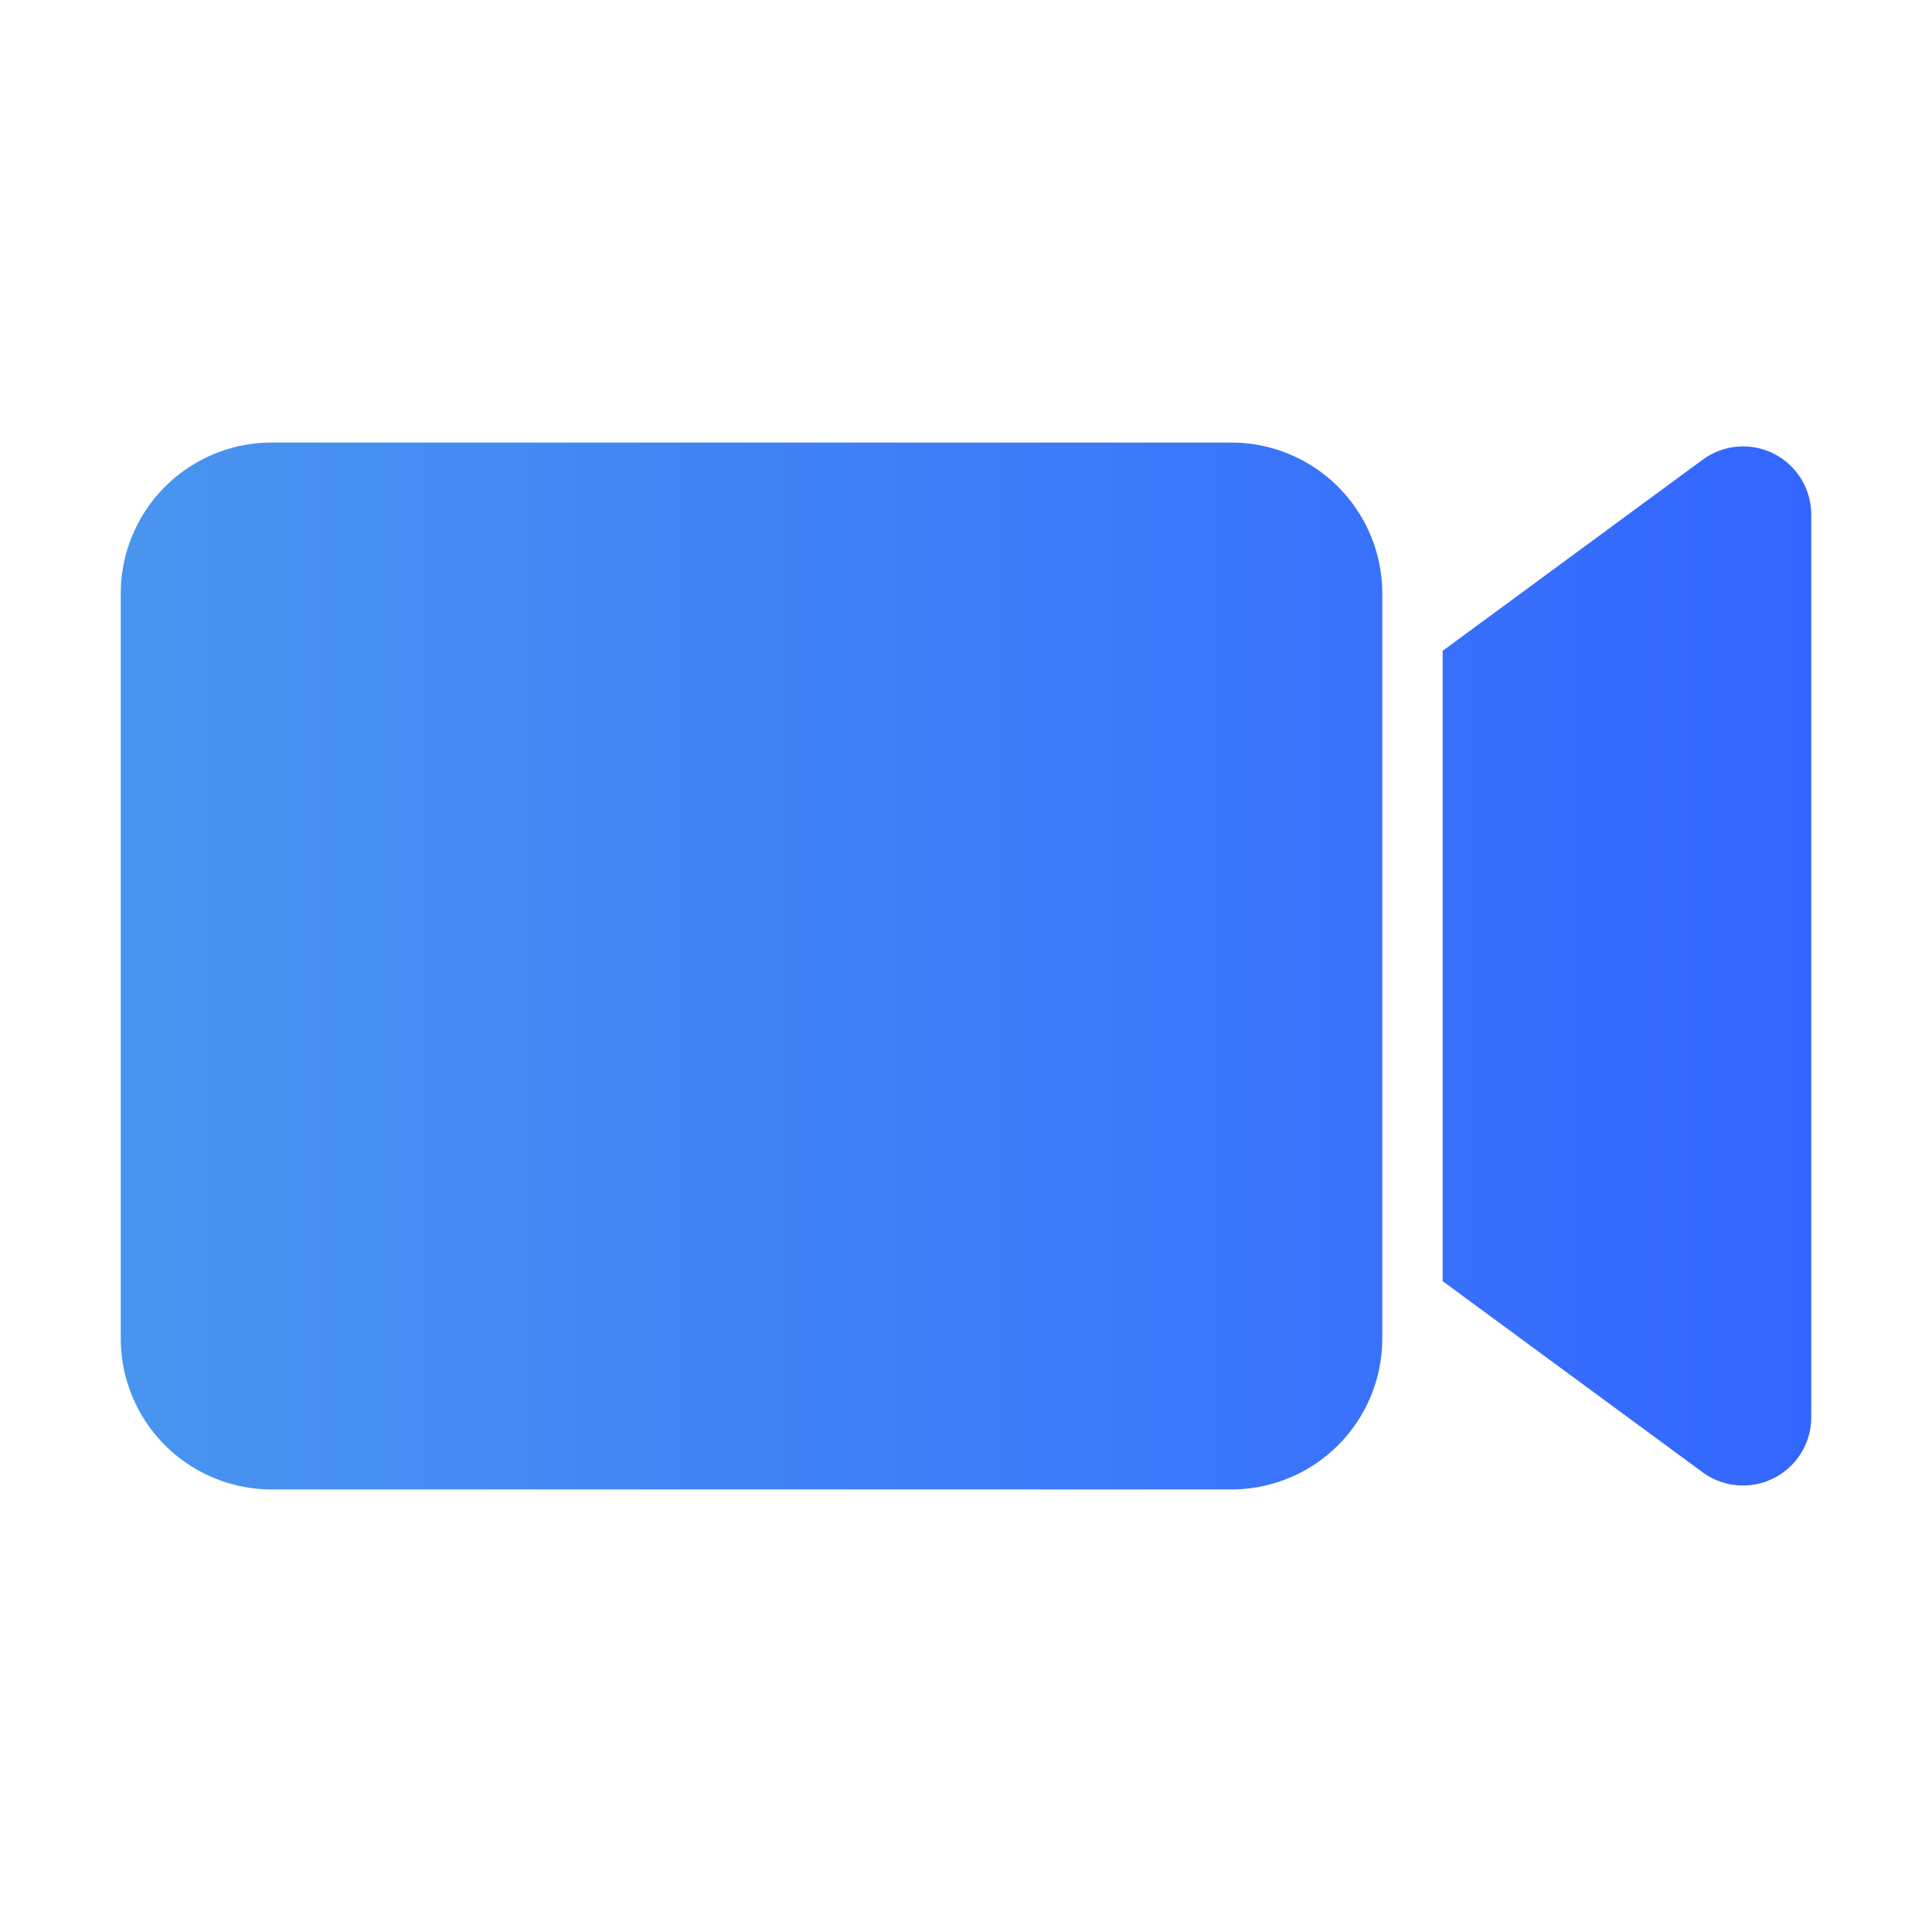
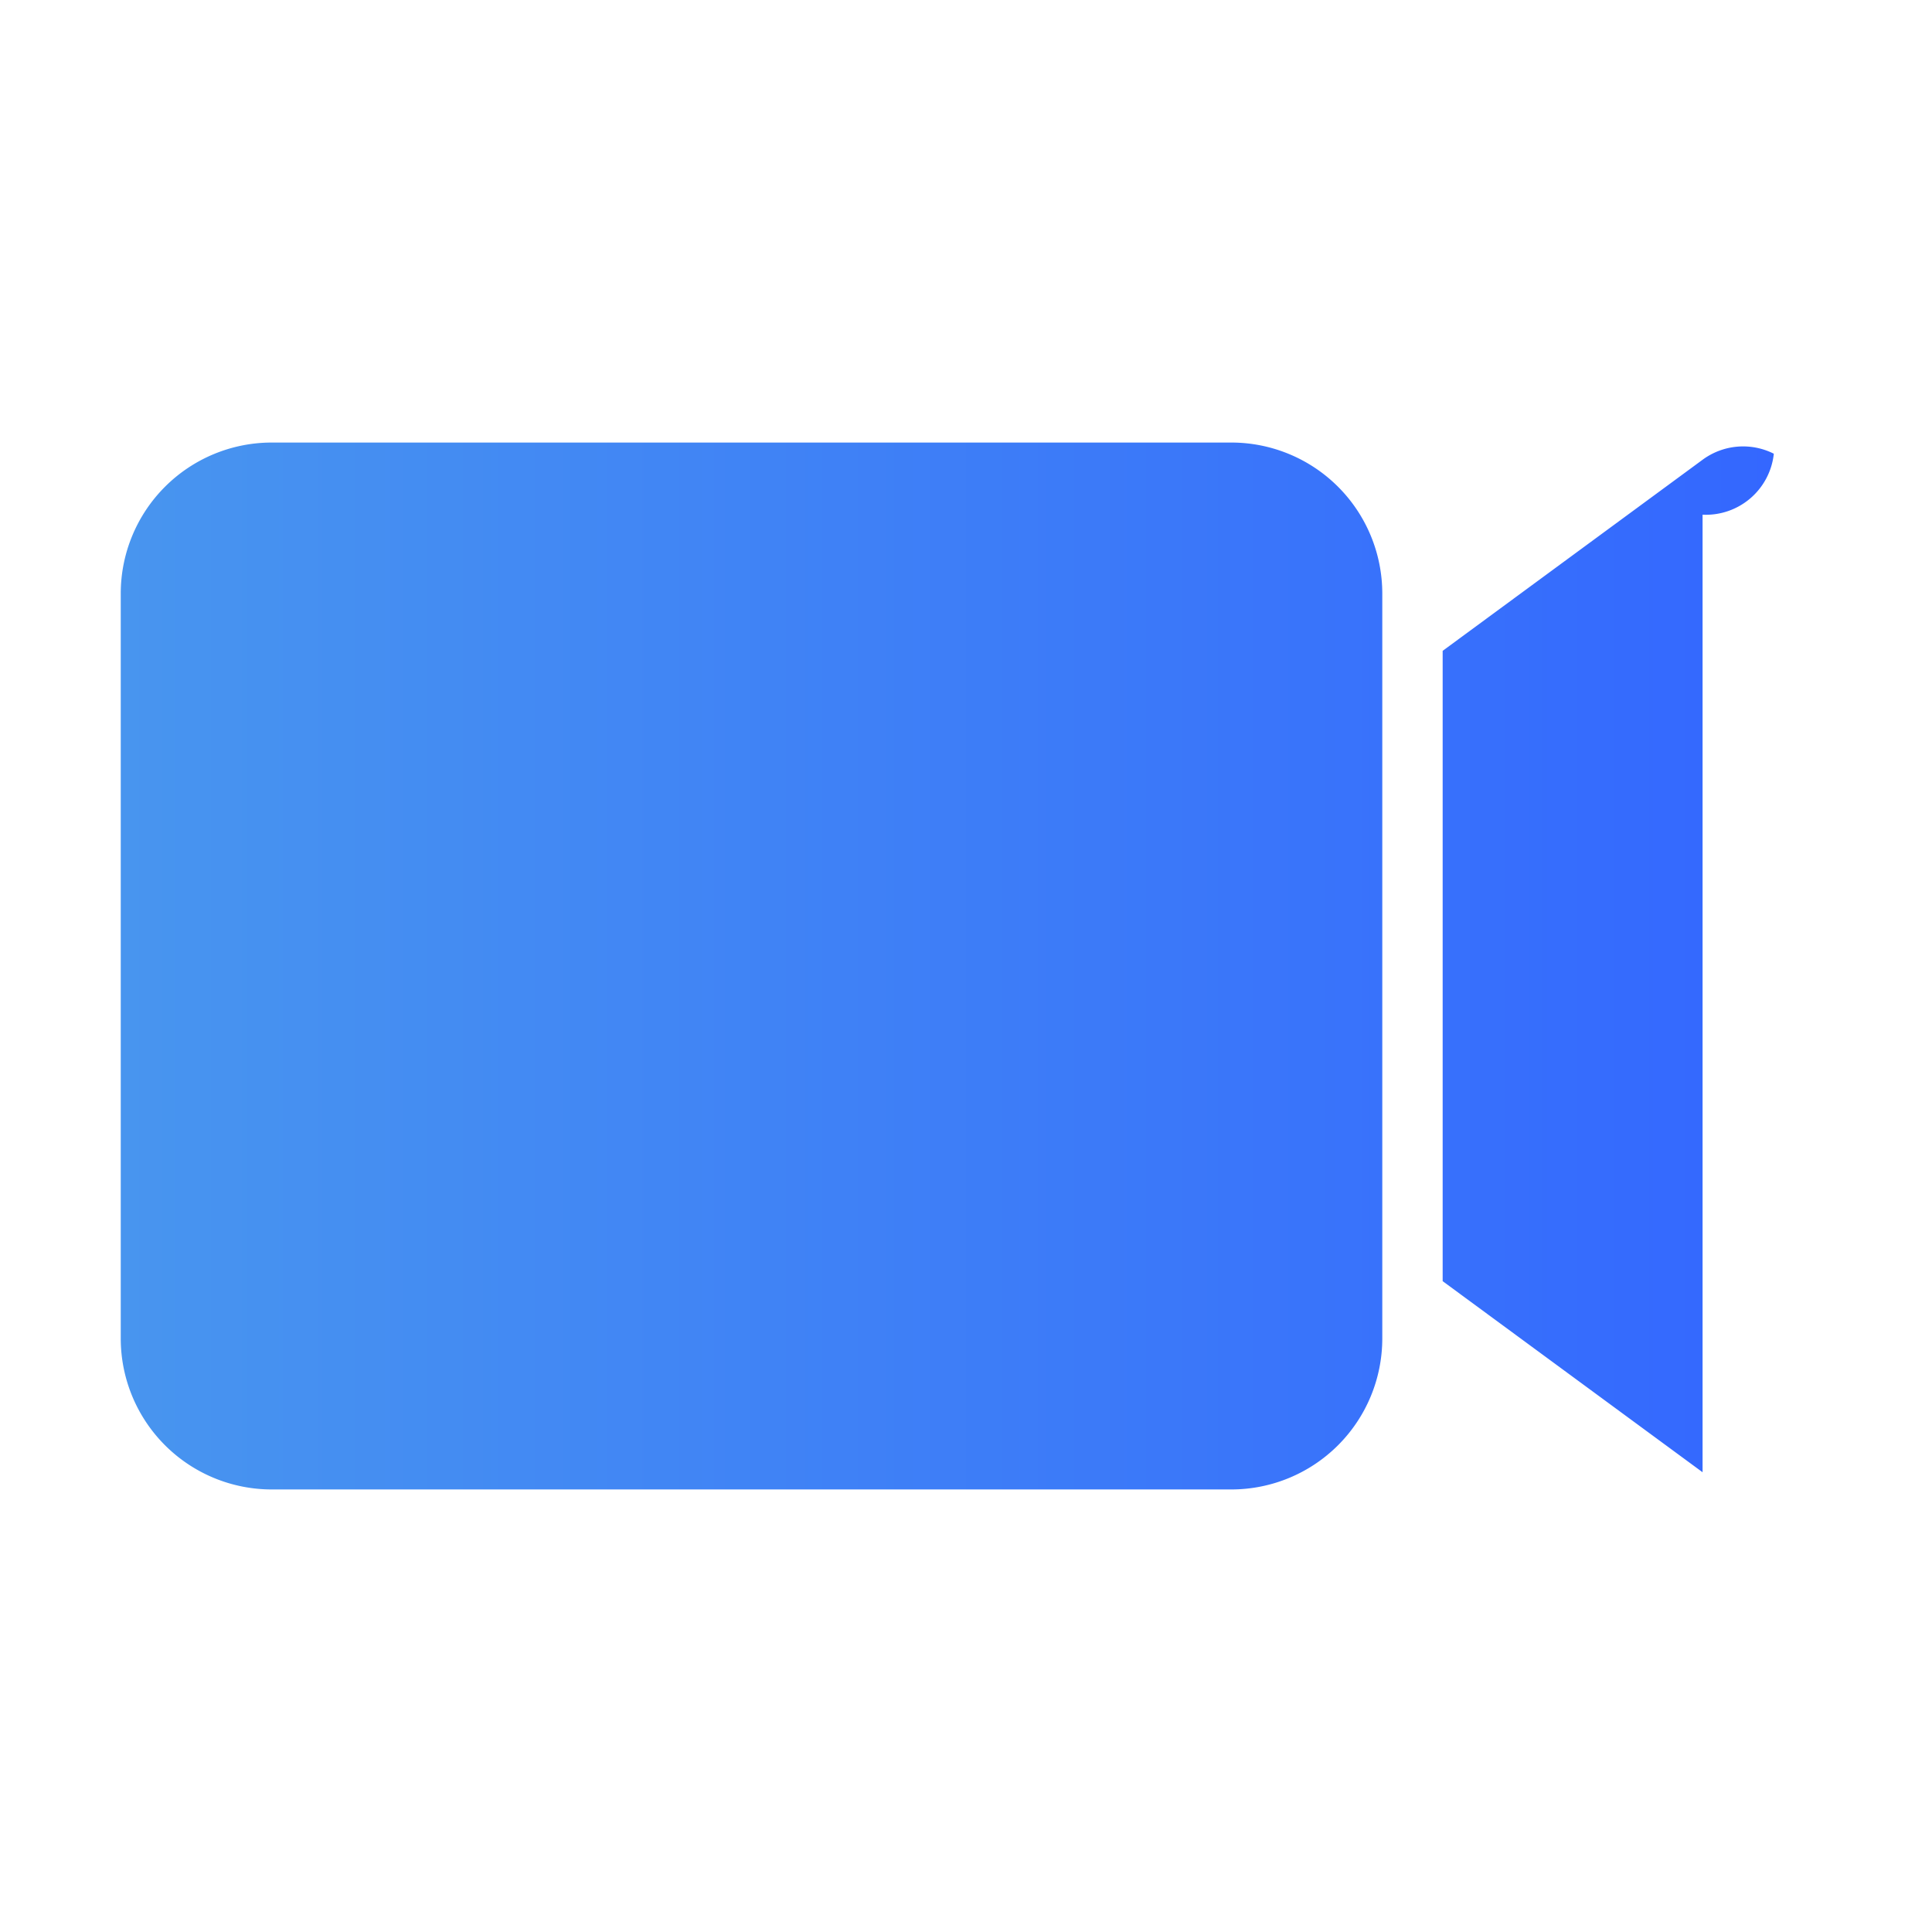
<svg xmlns="http://www.w3.org/2000/svg" viewBox="0 0 64 64" id="VideoProduction">
  <defs>
    <linearGradient id="a" x1="4" x2="60" y1="32" y2="32" gradientUnits="userSpaceOnUse">
      <stop offset="0" stop-color="#4895ef" class="stopColor00c0ff svgShape" />
      <stop offset="1" stop-color="#3366ff" class="stopColor5558ff svgShape" />
    </linearGradient>
  </defs>
-   <path fill="url(#a)" d="M45.79,19.66V44.34a5.002,5.002,0,0,1-5,5H9a5.002,5.002,0,0,1-5-5V19.66a5.002,5.002,0,0,1,5-5H40.79A5.002,5.002,0,0,1,45.79,19.66Zm12.97-4.63a2.26,2.26,0,0,0-2.36.2l-8.61,6.33V42.44l8.61,6.33A2.261,2.261,0,0,0,60,46.94V17.05A2.263,2.263,0,0,0,58.76,15.03Z" />
+   <path fill="url(#a)" d="M45.79,19.66V44.34a5.002,5.002,0,0,1-5,5H9a5.002,5.002,0,0,1-5-5V19.66a5.002,5.002,0,0,1,5-5H40.79A5.002,5.002,0,0,1,45.79,19.66Zm12.97-4.63a2.26,2.26,0,0,0-2.36.2l-8.61,6.33V42.44l8.61,6.33V17.05A2.263,2.263,0,0,0,58.76,15.03Z" />
</svg>